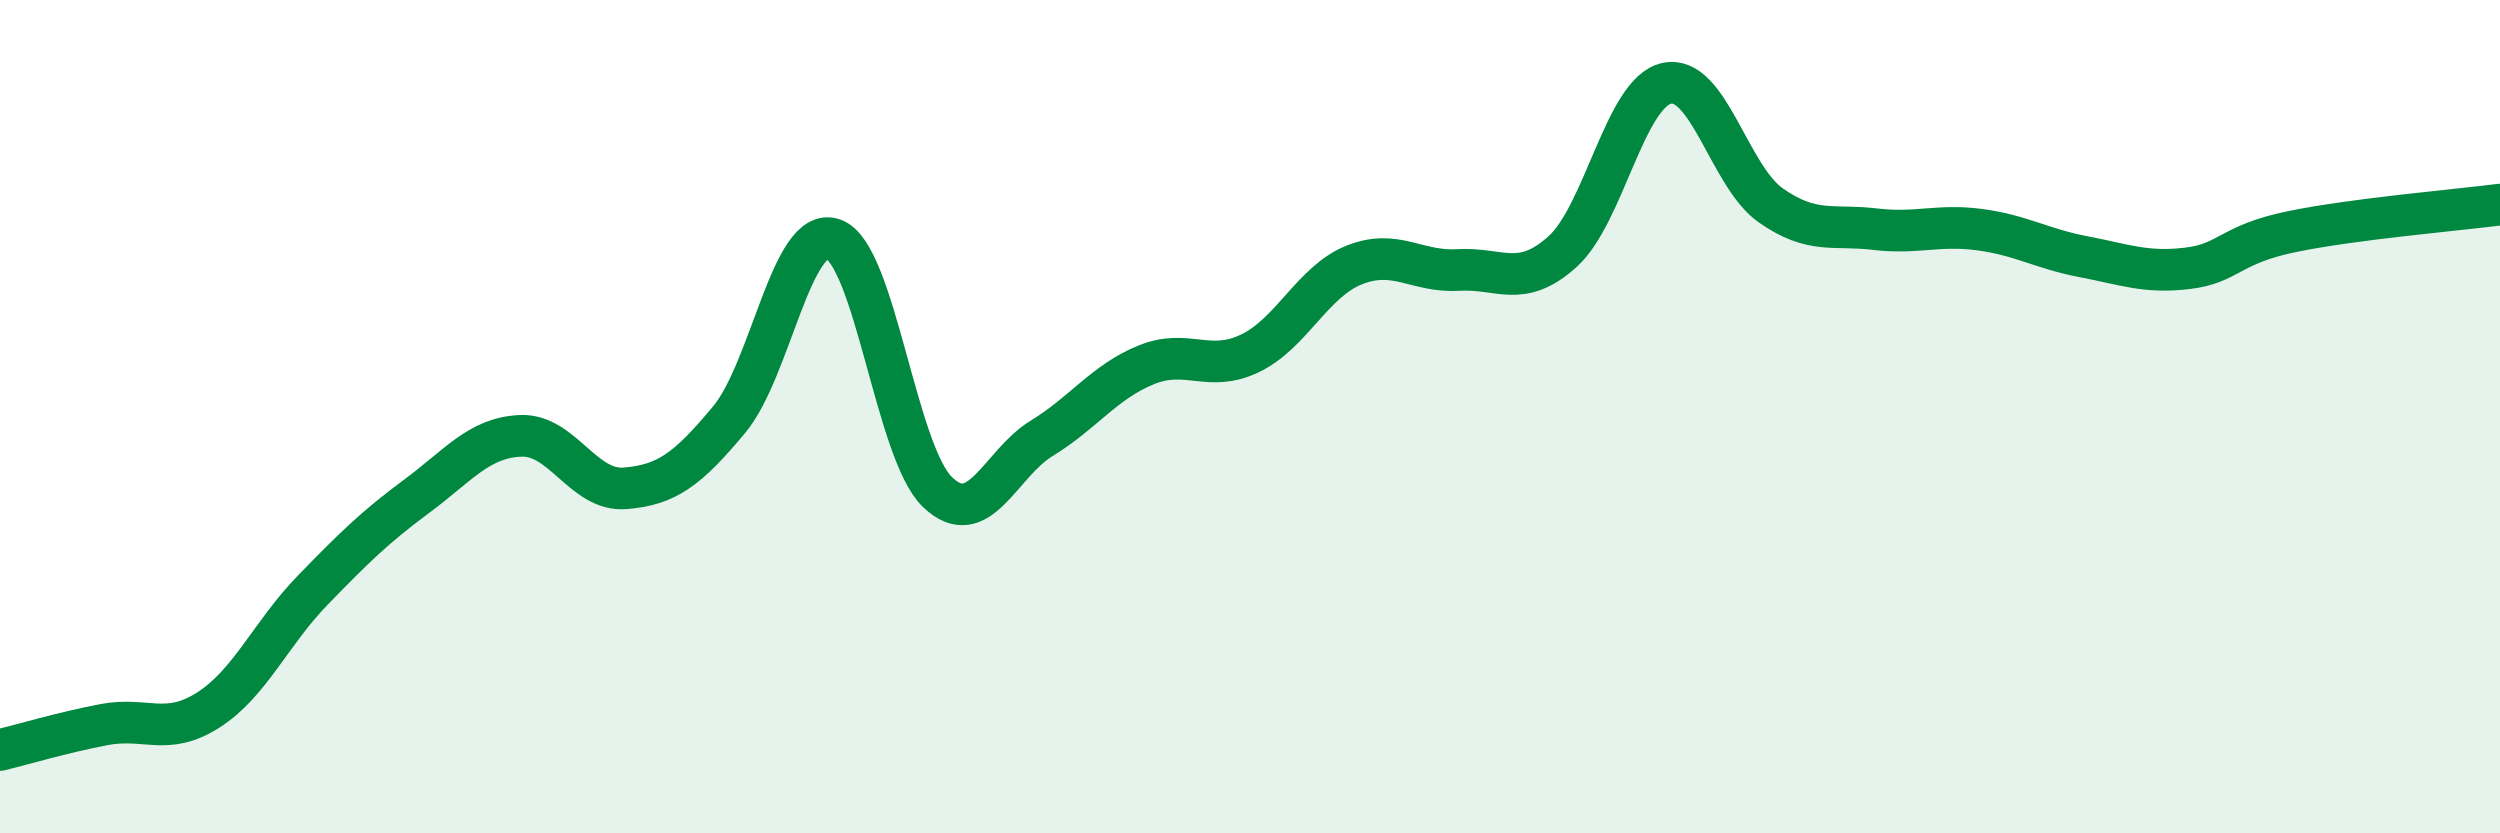
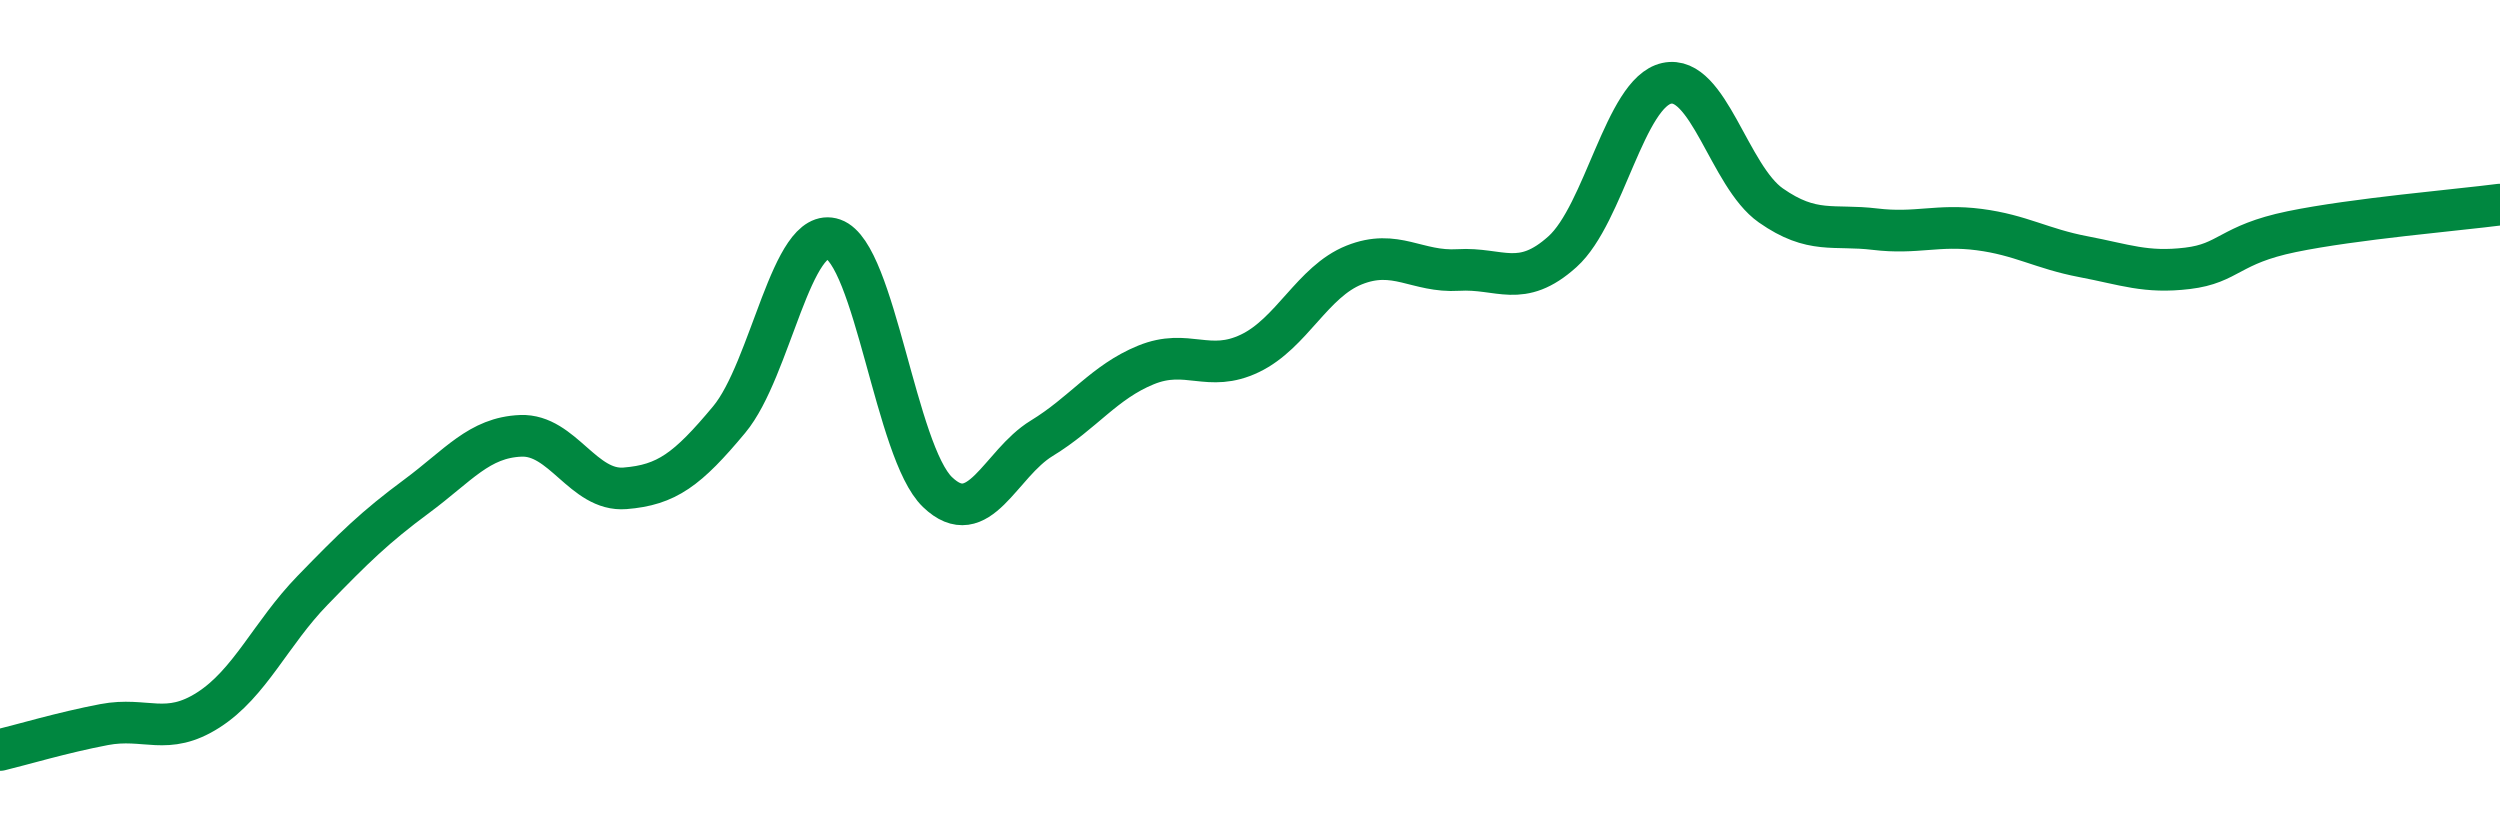
<svg xmlns="http://www.w3.org/2000/svg" width="60" height="20" viewBox="0 0 60 20">
-   <path d="M 0,18 C 0.5,17.88 1.5,17.58 2.5,17.39 C 3.5,17.2 4,17.68 5,17.04 C 6,16.4 6.5,15.2 7.5,14.17 C 8.5,13.14 9,12.65 10,11.91 C 11,11.17 11.5,10.5 12.5,10.46 C 13.5,10.42 14,11.8 15,11.72 C 16,11.64 16.5,11.27 17.5,10.07 C 18.5,8.87 19,5.39 20,5.74 C 21,6.09 21.5,10.85 22.5,11.81 C 23.5,12.77 24,11.13 25,10.52 C 26,9.91 26.5,9.17 27.5,8.76 C 28.5,8.35 29,8.96 30,8.48 C 31,8 31.5,6.76 32.5,6.36 C 33.5,5.96 34,6.54 35,6.48 C 36,6.42 36.5,6.94 37.5,6.04 C 38.5,5.14 39,2.22 40,2 C 41,1.78 41.5,4.23 42.5,4.93 C 43.5,5.63 44,5.38 45,5.5 C 46,5.62 46.5,5.38 47.5,5.51 C 48.5,5.64 49,5.97 50,6.16 C 51,6.35 51.5,6.56 52.5,6.44 C 53.5,6.32 53.5,5.87 55,5.56 C 56.5,5.25 59,5.04 60,4.91L60 20L0 20Z" fill="#008740" opacity="0.1" stroke-linecap="round" stroke-linejoin="round" />
  <path d="M 0,18 C 0.5,17.88 1.5,17.58 2.5,17.39 C 3.5,17.2 4,17.68 5,17.04 C 6,16.4 6.5,15.2 7.5,14.17 C 8.5,13.14 9,12.65 10,11.91 C 11,11.17 11.5,10.5 12.5,10.46 C 13.5,10.42 14,11.8 15,11.72 C 16,11.64 16.5,11.27 17.5,10.07 C 18.5,8.87 19,5.39 20,5.74 C 21,6.09 21.5,10.85 22.5,11.81 C 23.5,12.77 24,11.13 25,10.52 C 26,9.91 26.5,9.17 27.5,8.76 C 28.5,8.35 29,8.96 30,8.48 C 31,8 31.5,6.76 32.5,6.36 C 33.5,5.96 34,6.54 35,6.48 C 36,6.42 36.5,6.94 37.5,6.04 C 38.5,5.14 39,2.22 40,2 C 41,1.78 41.5,4.23 42.5,4.93 C 43.5,5.63 44,5.38 45,5.5 C 46,5.62 46.5,5.38 47.5,5.51 C 48.5,5.64 49,5.97 50,6.16 C 51,6.35 51.5,6.56 52.5,6.44 C 53.5,6.32 53.5,5.87 55,5.56 C 56.5,5.25 59,5.04 60,4.91" stroke="#008740" stroke-width="1" fill="none" stroke-linecap="round" stroke-linejoin="round" />
</svg>